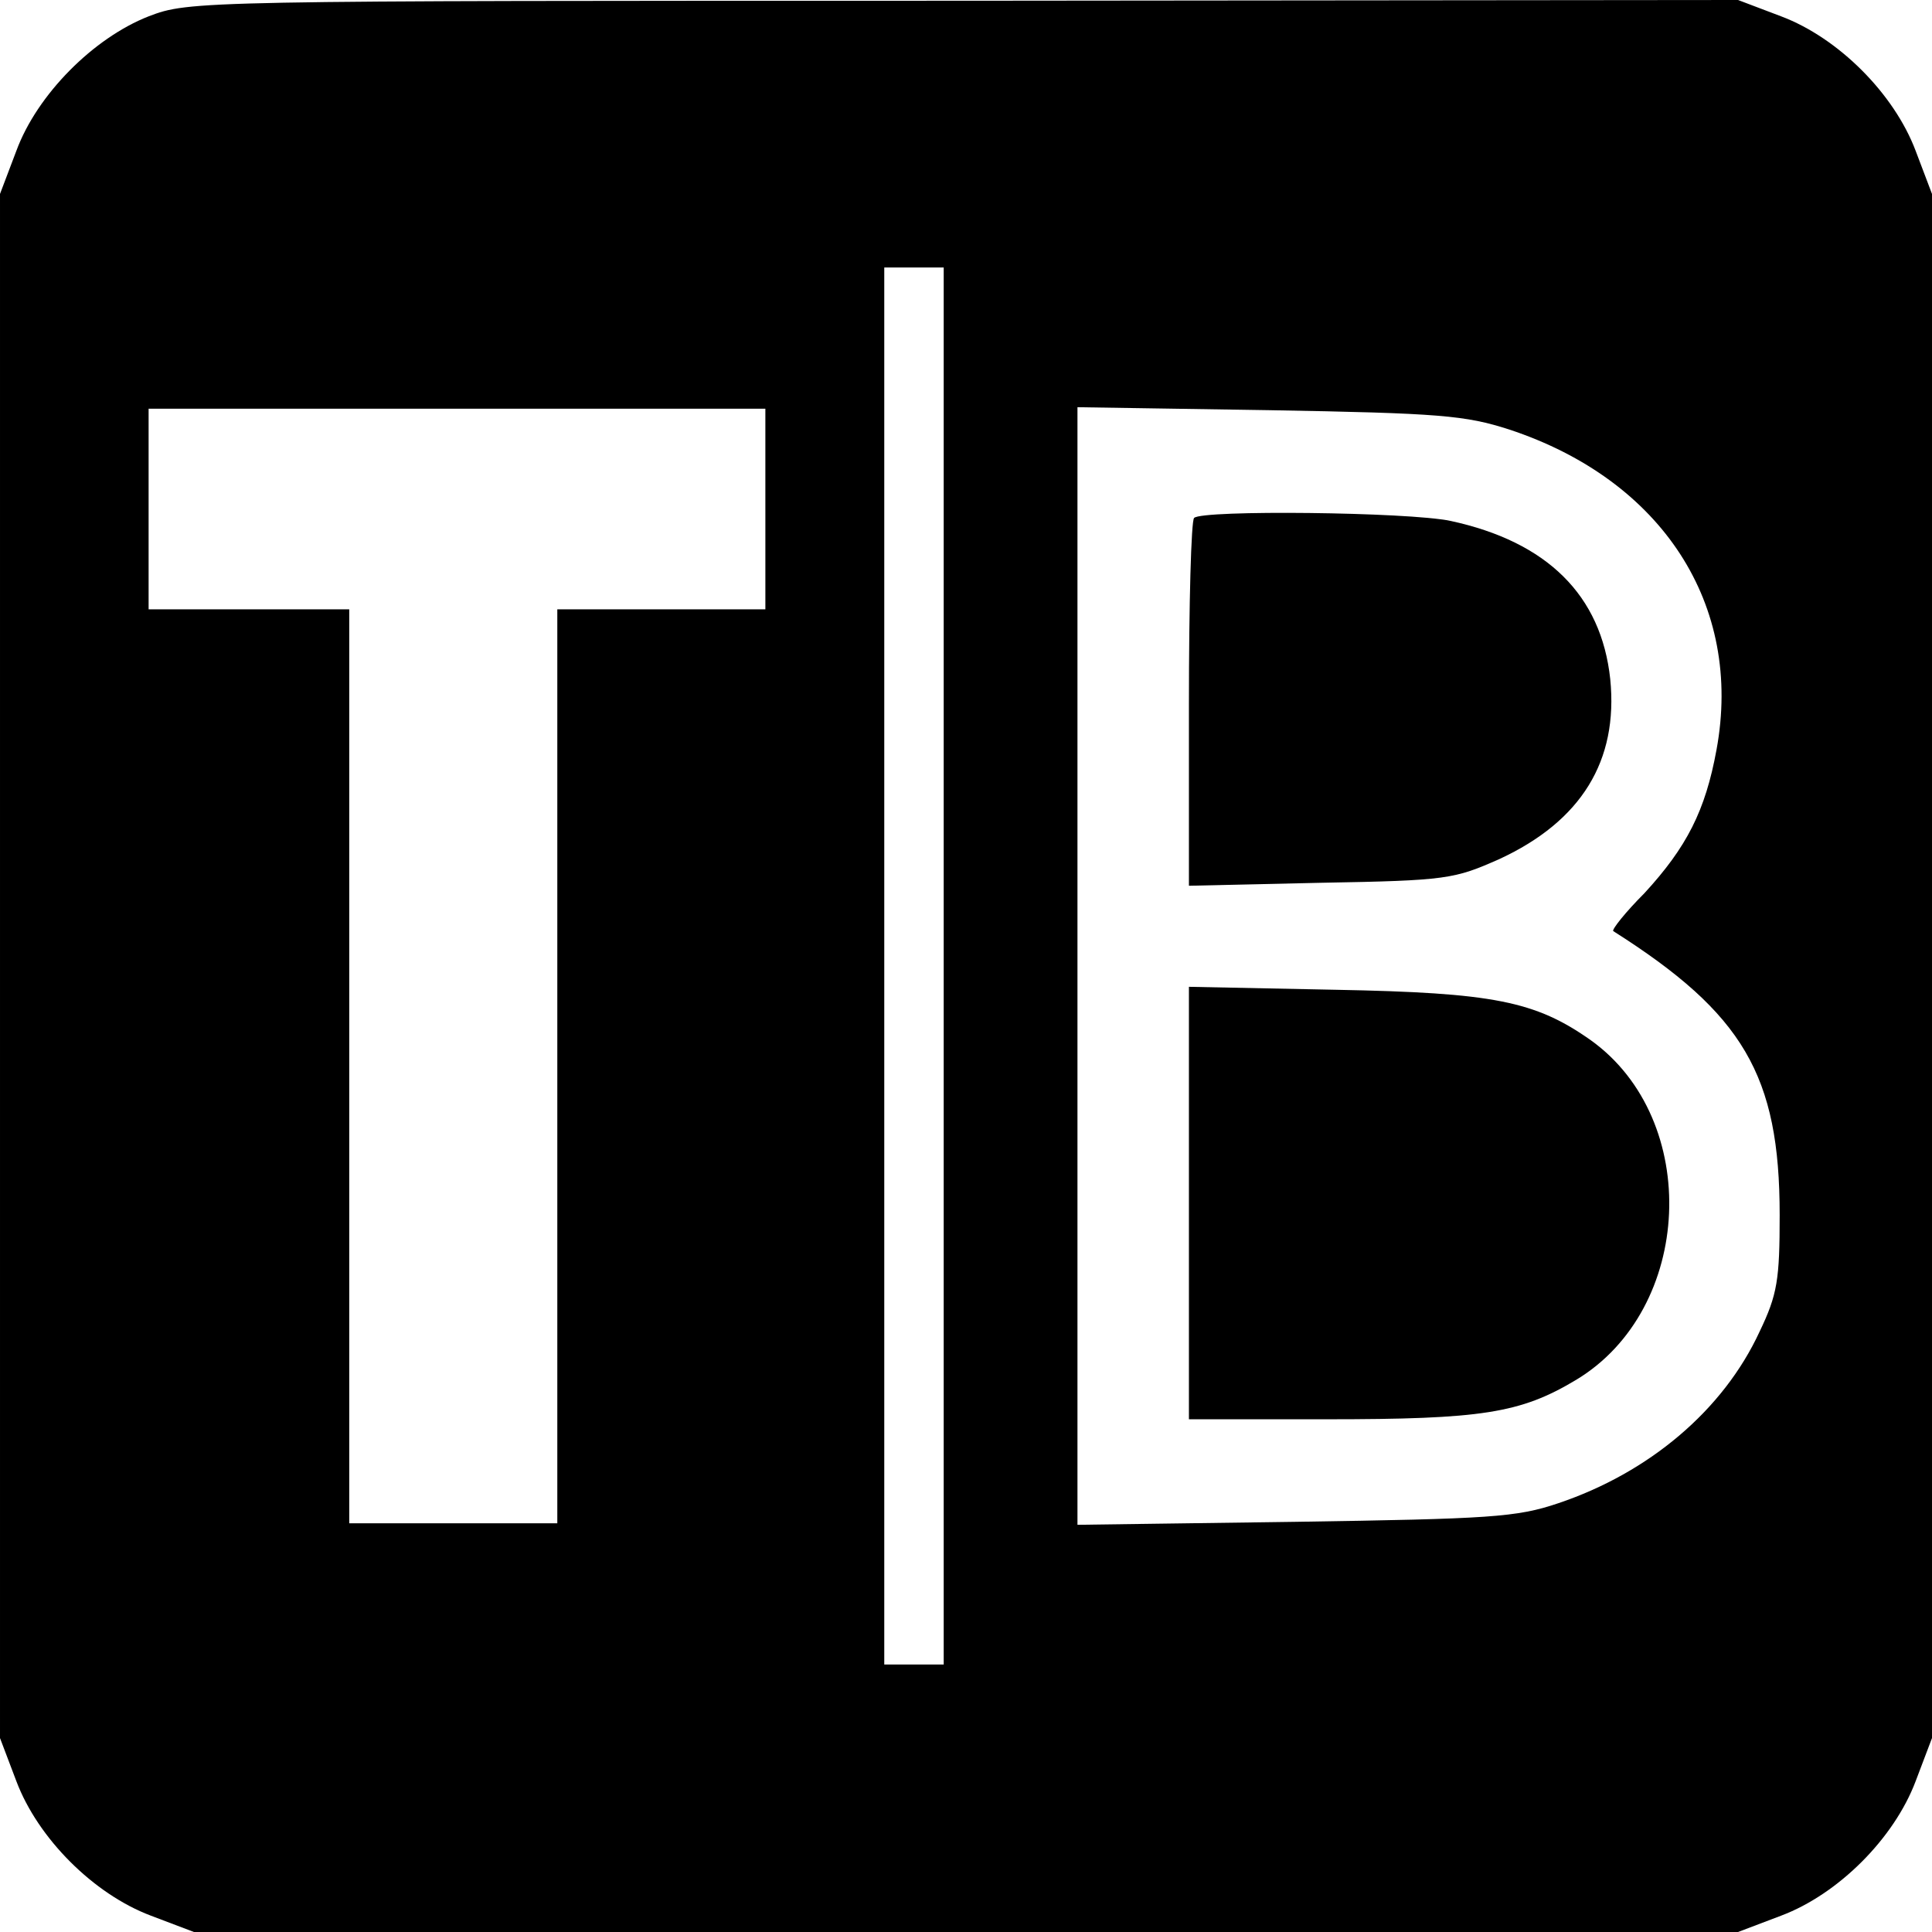
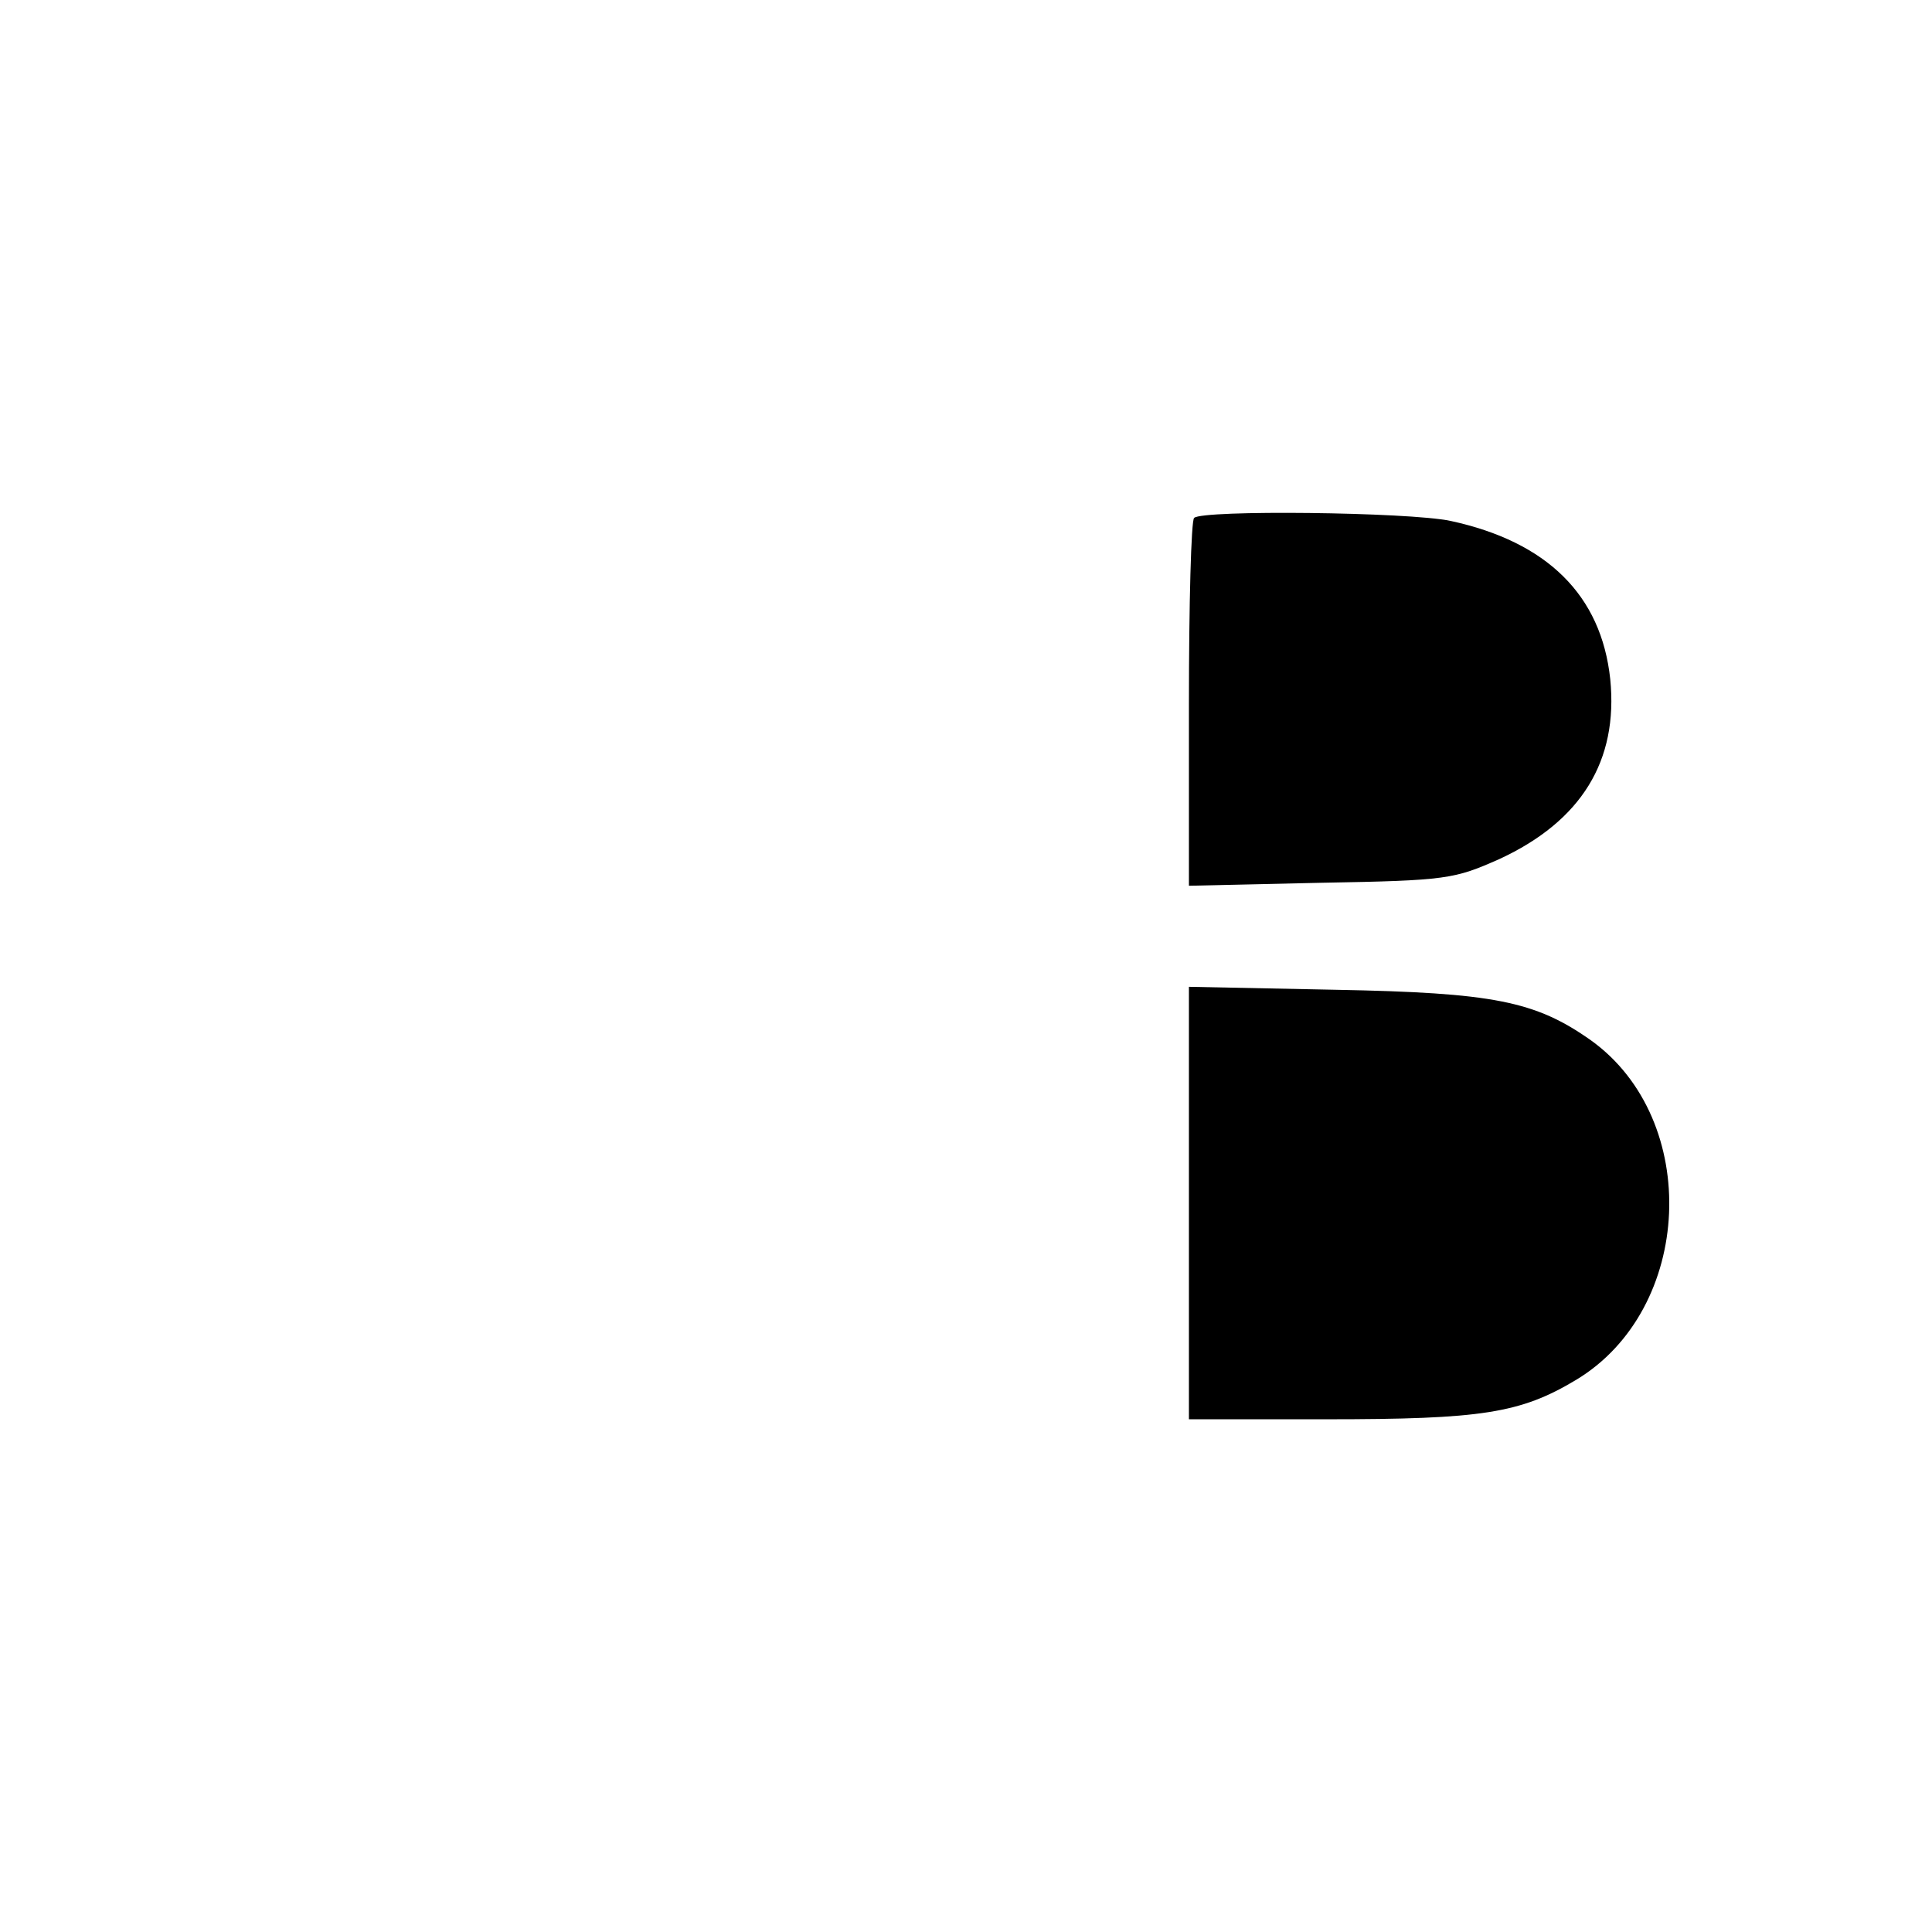
<svg xmlns="http://www.w3.org/2000/svg" version="1.0" width="260pt" height="260pt" viewBox="0 0 260 260" preserveAspectRatio="xMidYMid meet">
  <g transform="translate(0,260) scale(0.1,-0.1)" fill="#000000" stroke="none">
-     <path d="M200 2578 c-74 -29 -150 -105 -178 -181 l-22 -58 0 -1039 0 -1039 22 -58 c29 -77 104 -152 181 -181 l58 -22 1039 0 1039 0 58 22 c77 29 152 104 181 181 l22 58 0 1039 0 1039 -22 58 c-29 77 -104 152 -181 181 l-58 22 -1042 -1 c-1034 0 -1042 0 -1097 -21z m1070 -1278 l0 -940 -40 0 -40 0 0 940 0 940 40 0 40 0 0 -940z m-240 615 l0 -135 -140 0 -140 0 0 -615 0 -615 -140 0 -140 0 0 615 0 615 -135 0 -135 0 0 135 0 135 415 0 415 0 0 -135z m1001 107 c206 -68 315 -236 279 -431 -15 -82 -40 -131 -97 -193 -26 -26 -44 -49 -42 -51 175 -111 224 -194 224 -382 0 -87 -3 -107 -27 -157 -49 -106 -149 -190 -271 -231 -56 -19 -92 -21 -354 -25 l-293 -4 0 752 0 752 258 -4 c230 -4 264 -7 323 -26z" />
    <path d="M1607 1903 c-4 -3 -7 -116 -7 -251 l0 -244 178 4 c170 3 179 5 240 32 110 51 160 132 149 242 -12 113 -85 185 -215 213 -57 12 -334 15 -345 4z" />
    <path d="M1600 981 l0 -291 185 0 c209 0 261 8 336 53 158 95 169 350 20 457 -75 53 -132 64 -343 68 l-198 4 0 -291z" />
  </g>
</svg>